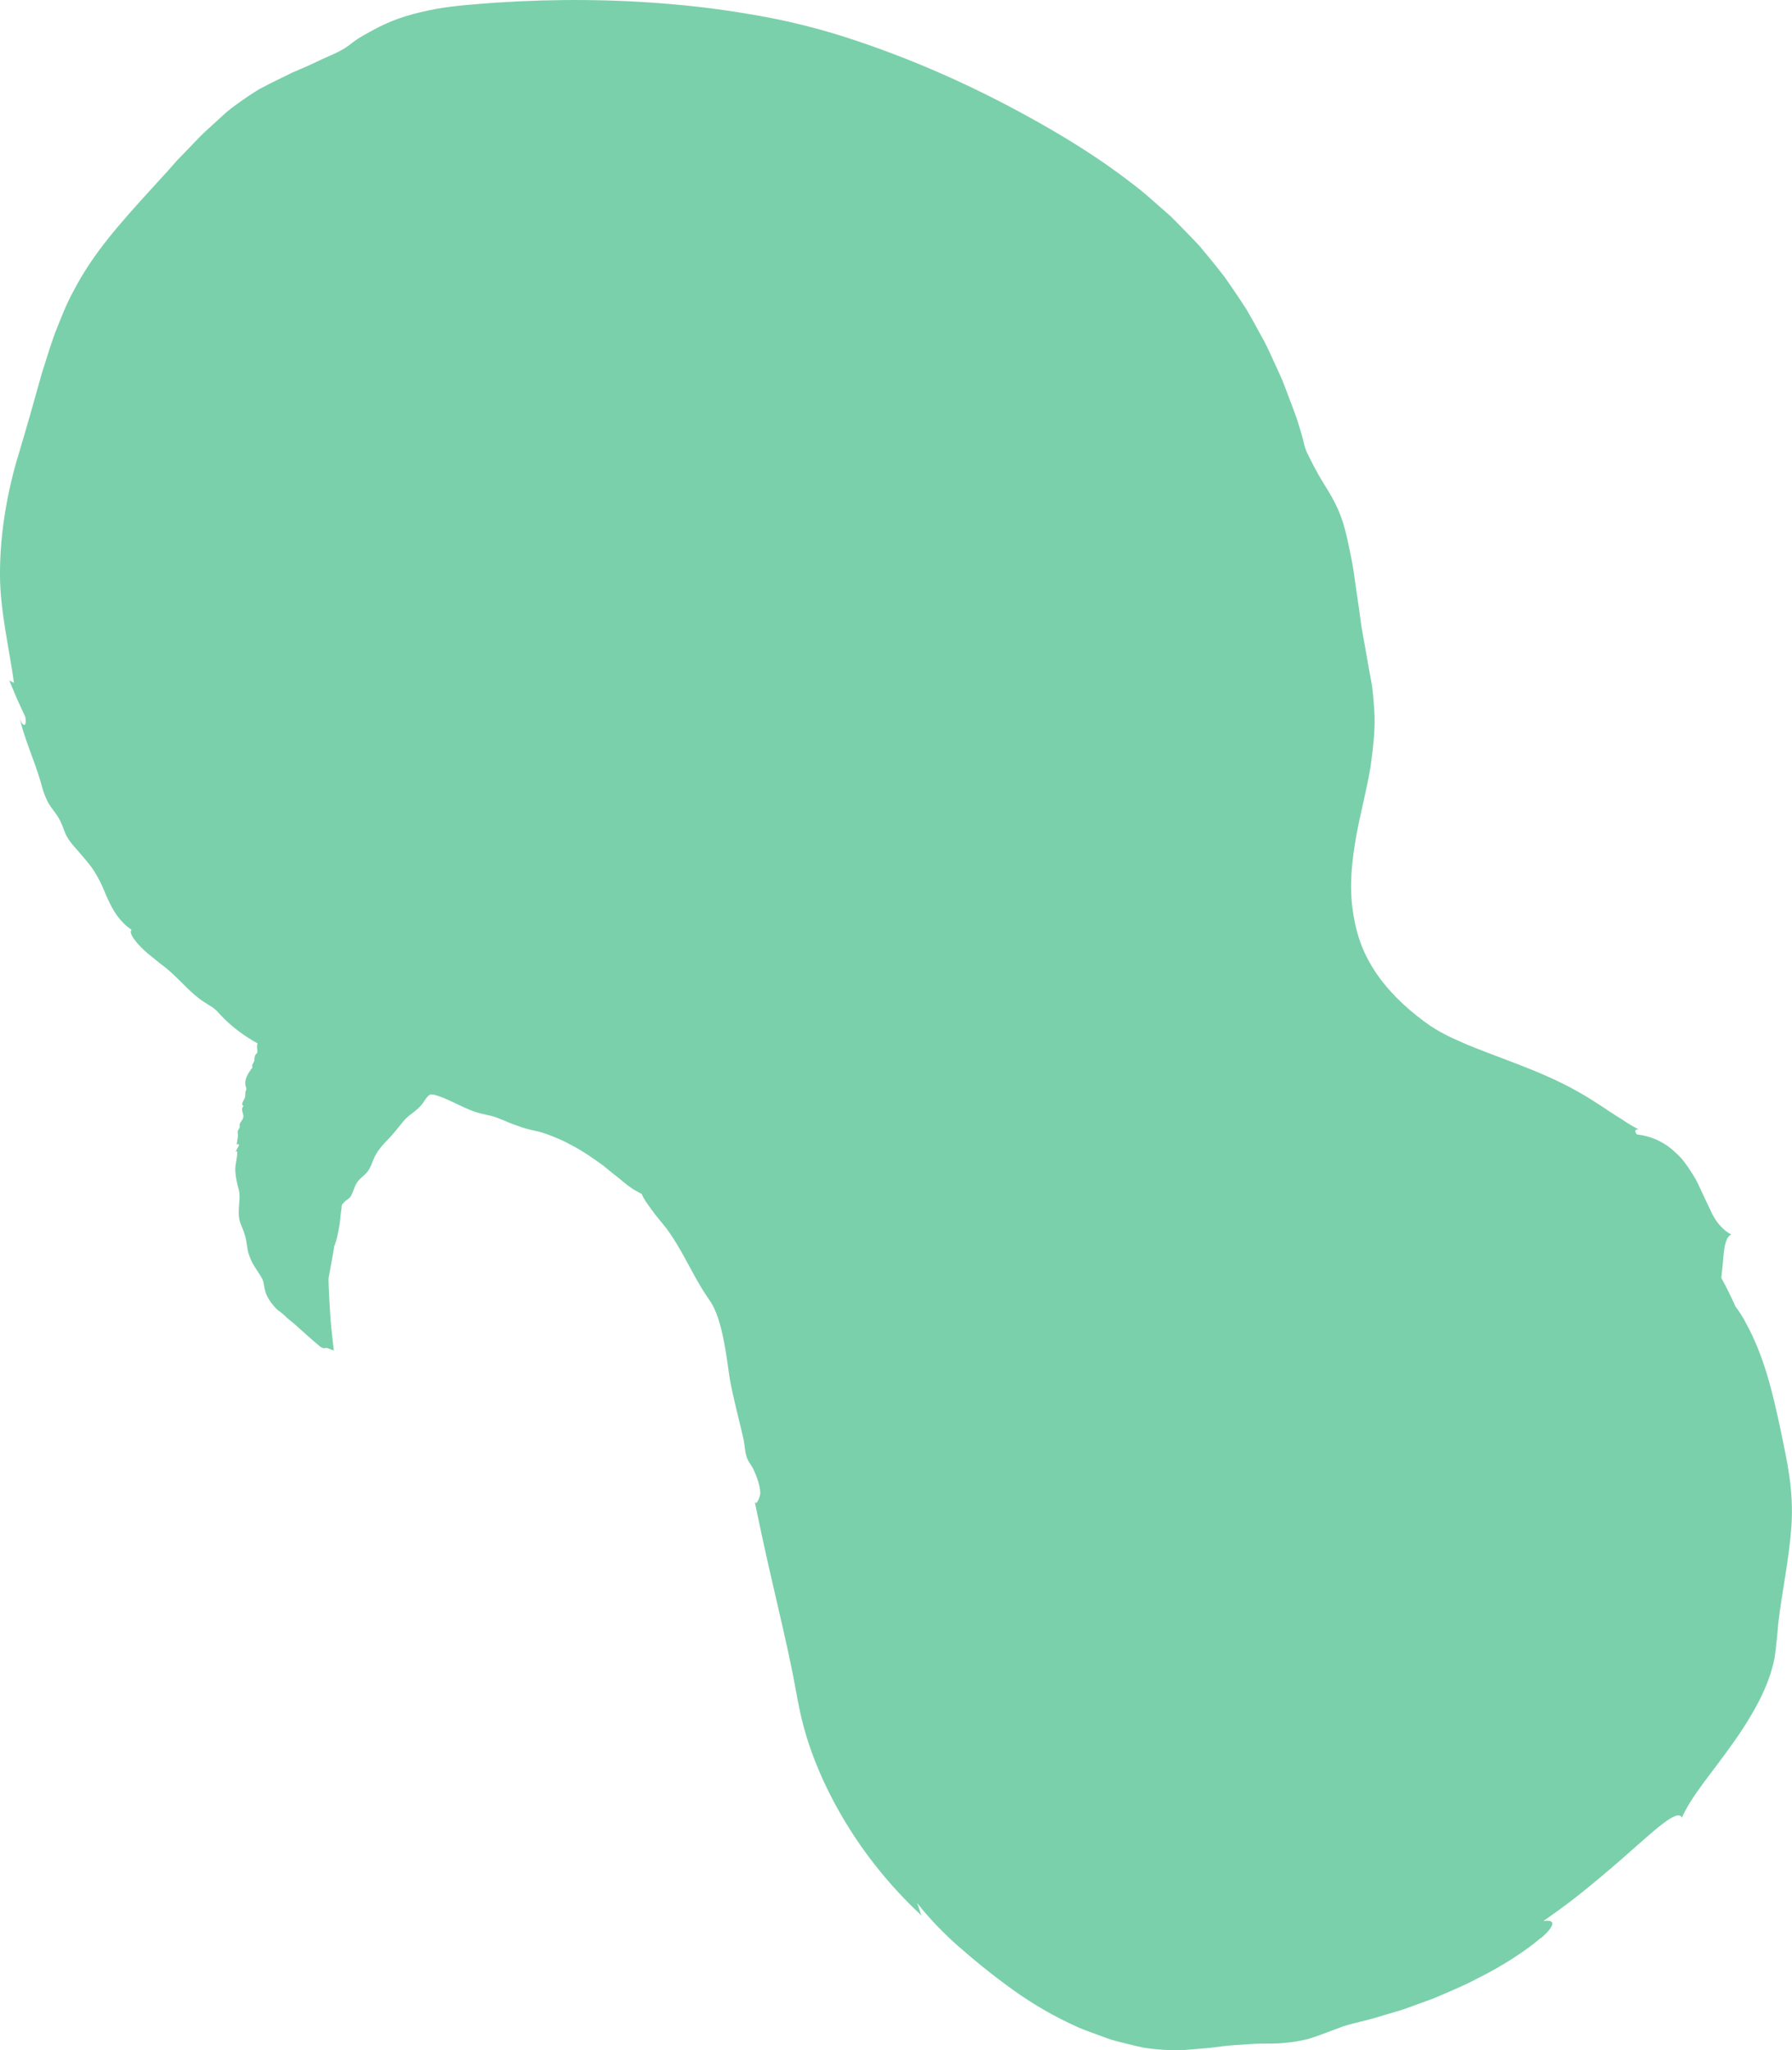
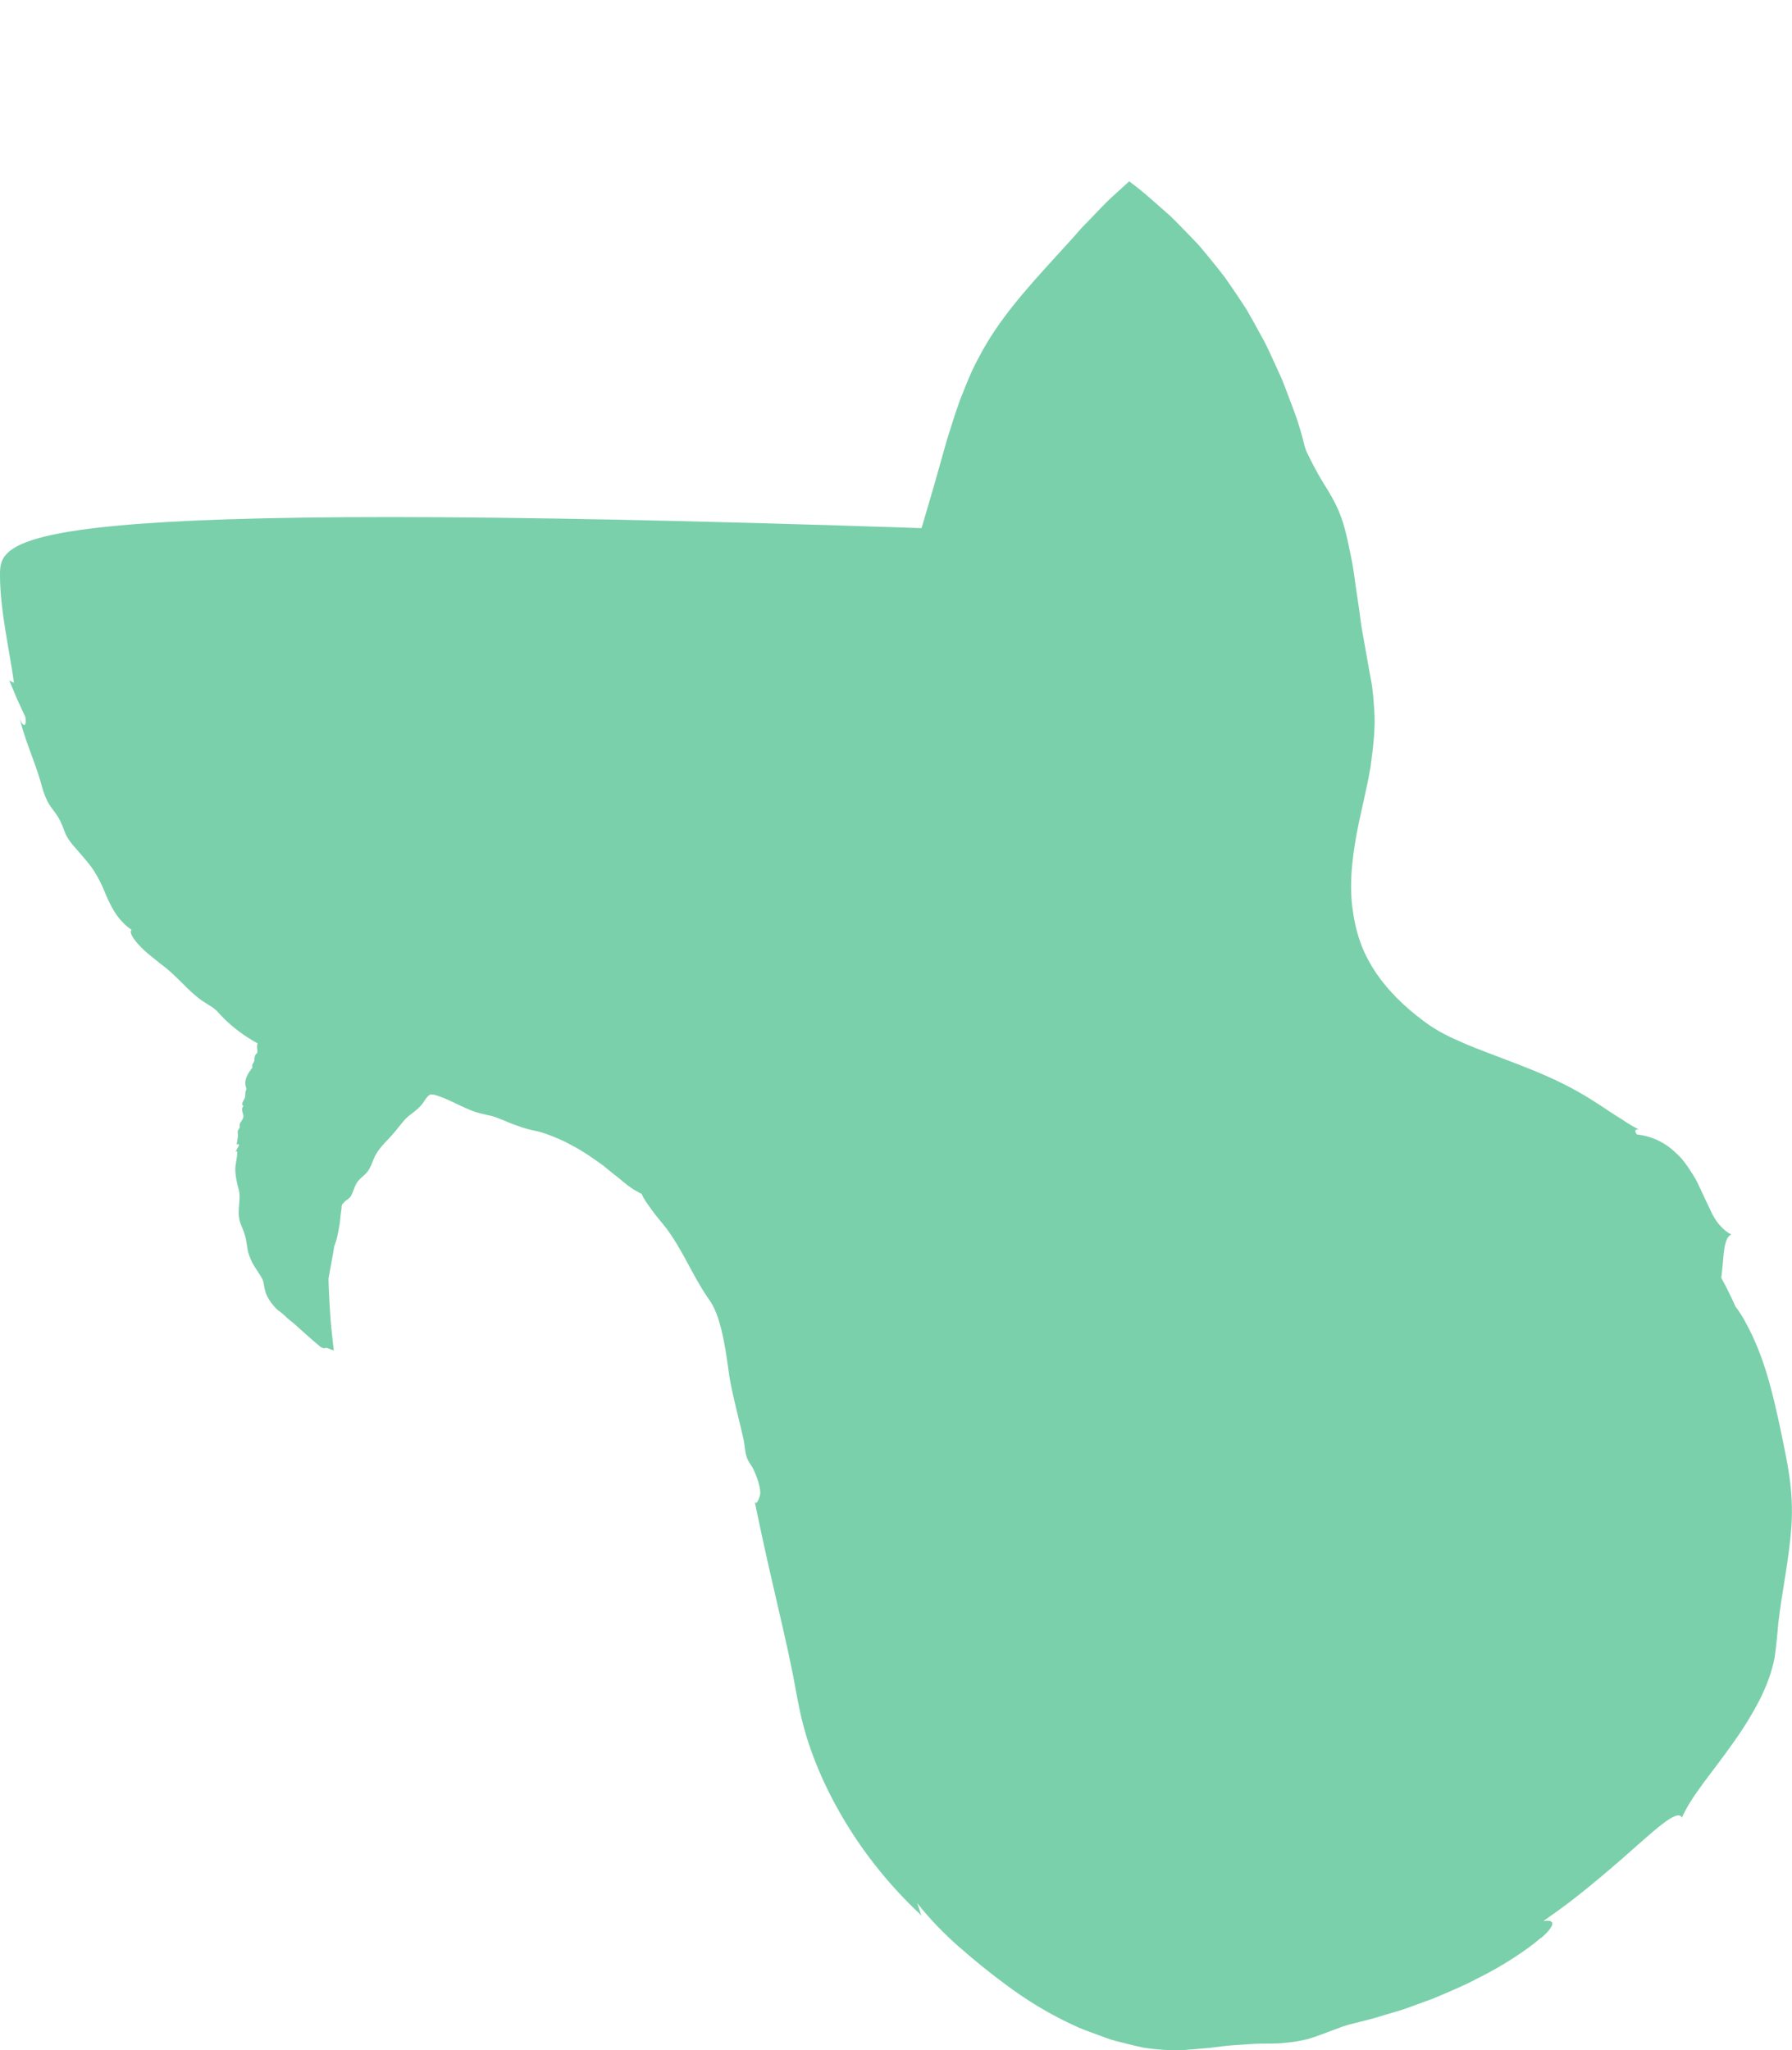
<svg xmlns="http://www.w3.org/2000/svg" id="_レイヤー_2" data-name="レイヤー 2" viewBox="0 0 241.28 276.07">
  <defs>
    <style>
      .cls-1 {
        fill: #22b073;
        opacity: .6;
        stroke-width: 0px;
      }
    </style>
  </defs>
  <g id="_レイヤー_1-2" data-name="レイヤー 1">
-     <path class="cls-1" d="M207.47,260.96c.92-.76,1.44-1.44,1.53-1.84.09-.41-.27-.59-1.19-.46.96-.69,2.71-1.88,4.64-3.42,1.94-1.53,4.11-3.36,6.11-5.11,4-3.49,7.3-6.72,7.9-5.39,1.21-2.84,4.11-6.11,6.77-9.9,1.36-1.87,2.61-3.88,3.64-5.86,1.02-1.99,1.73-4,2.07-5.79.22-1.59.36-3,.49-4.6.46-4.03,1.45-8.6,1.77-13.03.33-5.03-.58-8.77-1.5-13.24-1.06-4.93-2.17-9.67-4.57-14.08-.43-.84-.94-1.65-1.45-2.3-.3-.65-.59-1.31-.92-1.96-.33-.66-.66-1.3-1-1.92.04-.33.08-.67.11-1.02.13-1.08.17-2.16.32-3.04.16-.89.42-1.57.93-1.79-.58-.26-1.02-.65-1.44-1.1-.43-.45-.79-.99-1.11-1.59-.61-1.24-1.25-2.66-1.98-4.19-.35-.77-.85-1.48-1.34-2.22-.25-.36-.52-.72-.8-1.07-.3-.33-.62-.65-.96-.95-1.32-1.25-3.06-2.11-5.1-2.34-.42-.59-.16-.69.25-.69-.63-.29-1.43-.78-2.26-1.34-.99-.6-2.01-1.29-2.75-1.78-.74-.47-1.2-.78-1.08-.7-2.91-1.85-5.42-3-7.94-4.05-2.55-1.05-5.1-1.96-8.21-3.18-.62-.25-1.23-.51-1.85-.79-.6-.27-1.27-.56-1.78-.83-1.08-.54-2.11-1.17-3.05-1.88-2.67-1.98-5.02-4.29-6.67-6.85-.83-1.29-1.49-2.59-1.97-4.02-.49-1.42-.81-2.95-1.01-4.57-.43-3.51.08-7.49.93-11.49.49-2.32,1.09-4.73,1.53-7.29.33-2.59.71-5.24.49-7.86-.1-1.32-.17-2.6-.42-3.84-.23-1.24-.47-2.47-.67-3.73-.27-1.61-.59-3.1-.77-4.56-.17-1.47-.42-2.86-.61-4.26-.2-1.4-.36-2.8-.67-4.19-.29-1.4-.56-2.84-1-4.3-.95-3.04-2.07-4.37-3.38-6.67-.54-.97-.9-1.66-1.16-2.2-.26-.53-.45-.89-.56-1.23-.24-.67-.29-1.21-.71-2.57-.15-.49-.31-.99-.46-1.49-.18-.49-.36-.98-.54-1.47-.37-.98-.74-1.97-1.12-2.97-.37-1.01-.85-1.96-1.29-2.95-.46-.98-.89-1.99-1.4-2.97-.53-.97-1.07-1.94-1.61-2.93-.28-.49-.56-.98-.84-1.47-.31-.47-.63-.95-.94-1.43-.63-.95-1.29-1.91-1.96-2.87-.71-.93-1.46-1.85-2.21-2.77l-1.18-1.42c-.41-.46-.85-.9-1.27-1.34-.85-.88-1.71-1.76-2.58-2.63l-2.77-2.44c-.47-.4-.92-.81-1.4-1.19l-1.46-1.13c-3.9-2.99-8.05-5.59-12.3-7.98-8.33-4.7-17.06-8.6-26.11-11.49-3.69-1.17-7.47-2.11-11.3-2.79-3.83-.69-7.68-1.22-11.59-1.56-7.82-.7-15.78-.77-23.87-.24-2.93.22-5.61.39-8.26.87-2.64.51-5.29,1.18-7.98,2.62-1.16.6-1.92,1.05-2.49,1.41-.56.38-.92.69-1.32.97-.39.28-.81.53-1.46.85-.64.33-1.54.66-2.79,1.28-1.15.55-2.21,1-3.23,1.43-.99.49-1.94.95-2.91,1.43-.48.25-.97.51-1.48.77-.49.29-.98.61-1.49.95-.51.34-1.03.71-1.58,1.1-.55.4-1.12.82-1.68,1.34l-2.65,2.42c-.86.82-1.66,1.71-2.49,2.55l-1.24,1.28-1.17,1.33c-.8.87-1.59,1.75-2.39,2.62-3.84,4.23-7.67,8.42-10.32,13.53-1.1,1.99-1.8,3.94-2.54,5.76-.67,1.84-1.2,3.63-1.76,5.38-.99,3.57-1.98,7.06-3.26,11.35l-.15.48C.84,66.97-.03,72.24,0,77.49c0,4.71,1.34,10.37,1.88,14.46-.19-.08-.44-.25-.63-.33.35.82.7,1.65,1.04,2.48.36.82.75,1.63,1.12,2.43.13.77.03,1.1-.18,1.07-.21-.04-.5-.46-.64-1.23.56,2.84,1.96,5.76,2.84,8.76.32,1.14.44,1.69.97,2.78.55,1.07,1.25,1.59,1.79,2.8.37.74.44,1.26.84,1.97.49.9,1.55,1.93,2.12,2.65.48.58,1.01,1.16,1.46,1.86.4.64.75,1.27,1.05,1.9.3.63.53,1.27.81,1.87.39.85.82,1.69,1.36,2.42.55.72,1.17,1.35,1.89,1.81-.53.45.88,2.12,2.26,3.26.5.41,1,.8,1.49,1.21.52.39,1.03.78,1.53,1.24,1.52,1.36,2.84,2.98,4.54,4.06.4.27.83.49,1.23.79.38.29.65.61.92.91,1.46,1.56,3.19,2.84,5.01,3.84-.01.03-.03.06-.05.11-.12.33.04.69,0,1.05,0,.04-.01.08-.03.12-.02.04-.06.07-.1.1-.13.11-.19.28-.23.45-.06.3.03.43-.12.69-.15.26-.28.36-.18.71-.59.8-1.22,1.67-.86,2.7.02.06.05.13.05.2,0,.07-.05.14-.08.21-.12.28-.03.6-.11.9-.05.2-.17.36-.26.54-.13.25-.2.56.08.62-.25.23-.25.55-.15.87.07.23.15.46.09.71-.03.14-.11.26-.18.37-.09.14-.26.36-.3.53-.03.13.03.22.01.36-.03.22-.2.33-.25.53-.06.2-.02.29,0,.49.03.52-.18,1.04-.15,1.51-.02-.26.28-.31.3-.05l-.47.86c.07-.02.16-.05.22-.08.07.68-.23,1.62-.25,2.38,0,.85.17,1.68.38,2.47l.02.08c.21.69.2,1.27.14,1.88-.04.6-.11,1.21-.06,1.93.06.91.58,1.7.81,2.57.23.71.26,1.47.42,2.21.03.13.05.19.11.36.06.18.13.36.19.52.13.32.26.62.41.86.29.49.58.91.9,1.4.69,1.12.35.95.78,2.42.29.76.66,1.26,1.02,1.69.18.21.37.42.56.6.19.14.39.27.59.44.27.23.54.47.8.73.27.23.53.42.8.65.56.5,1.12,1,1.68,1.5.54.49,1.38,1.22,1.93,1.67.23.12.46.22.63.17.02-.17.72.17,1.15.3-.15-1.4-.32-2.8-.42-4.03-.09-1.19-.15-2.33-.21-3.46l-.06-1.43-.02-.72c.02-.19.06-.34.09-.52l.38-2.09.19-1.09.09-.55.02-.14.02-.06.05-.12c.12-.33.23-.66.31-1,.09-.33.13-.66.2-.98.07-.32.13-.65.17-.97.04-.32.07-.65.1-.97.03-.32.09-.64.13-.96.06-.44-.11-.39.39-.9.29-.31.66-.41.89-.82.43-.79.49-1.61,1.24-2.31.28-.28.6-.5.85-.8.53-.58.74-1.35,1.05-2.07.29-.61.7-1.18,1.16-1.69.41-.48.9-.93,1.32-1.43.42-.5.84-1,1.24-1.51.28-.36.6-.7.96-.99.91-.7,1.49-1.09,2.08-2.02-.04.06.41-.69.76-.81-.02,0-.05-.02-.07-.03.15,0,.31,0,.49.02.23.04.47.12.7.2,1.99.68,3.63,1.81,5.55,2.31,1.46.39,1.44.22,2.91.84.86.36,1.57.65,2.29.89.7.26,1.4.46,2.27.64.71.13,1.48.4,2.3.73.82.32,1.7.7,2.5,1.16,1.68.85,3.18,1.95,4.32,2.76.44.36.89.73,1.35,1.1.46.37.94.71,1.35,1.09.43.36.86.69,1.29.97.21.14.43.26.64.37.2.12.39.23.59.32.26.66.75,1.32,1.28,2.04.5.74,1.13,1.45,1.69,2.15,2.31,2.84,3.87,6.81,5.89,9.72.23.34.47.67.68,1.06,1.37,2.52,1.87,6.84,2.28,9.68.36,2.29,1.34,5.92,1.87,8.29.22.96.17,1.87.56,2.78.16.38.36.61.54.9.42.66,1.15,2.44,1.18,3.64,0,.48-.58,1.93-.76,1.1,0-.01-.21-.99-.21-.99.76,3.72,1.68,8.05,2.67,12.27.97,4.24,1.97,8.42,2.7,12.14.44,2.24.76,4.39,1.36,6.65,1.17,4.52,3.32,9.37,6.14,13.87,2.8,4.51,6.31,8.63,9.81,11.86-.23-.47-.32-1.07-.61-1.7,1.71,2.16,3.56,4.07,5.57,5.84,2.01,1.77,4.1,3.48,6.42,5.19,2.57,1.92,5.49,3.75,8.63,5.22l1.18.55c.4.17.81.32,1.22.48.82.3,1.64.6,2.45.9.81.32,1.66.49,2.49.71.83.21,1.66.41,2.48.59,1.39.22,2.67.31,3.86.36.6.04,1.18,0,1.75-.04.57-.05,1.13-.09,1.68-.14.55-.05,1.1-.09,1.65-.14.55-.05,1.11-.15,1.68-.21,1.13-.15,2.32-.19,3.62-.29,1.04-.08,2.08-.08,3.12-.08,1.04,0,2.07-.12,3.1-.26.61-.1,1.19-.22,1.74-.35.55-.16,1.08-.35,1.6-.54,1.03-.38,2.04-.76,3.12-1.16.32-.12,1.13-.34,2.3-.63,1.18-.26,2.68-.71,4.38-1.23.43-.13.87-.26,1.32-.39.44-.16.9-.32,1.36-.49.92-.34,1.88-.68,2.85-1.04,1.89-.83,3.89-1.61,5.71-2.59,3.71-1.82,6.89-3.98,8.69-5.53Z" />
+     <path class="cls-1" d="M207.47,260.96c.92-.76,1.44-1.44,1.53-1.84.09-.41-.27-.59-1.19-.46.96-.69,2.71-1.88,4.64-3.42,1.94-1.53,4.11-3.36,6.11-5.11,4-3.49,7.3-6.72,7.9-5.39,1.21-2.84,4.11-6.11,6.77-9.9,1.36-1.87,2.61-3.88,3.64-5.86,1.02-1.99,1.73-4,2.07-5.79.22-1.59.36-3,.49-4.6.46-4.03,1.45-8.6,1.77-13.03.33-5.03-.58-8.77-1.5-13.24-1.06-4.93-2.17-9.67-4.57-14.08-.43-.84-.94-1.65-1.45-2.3-.3-.65-.59-1.31-.92-1.96-.33-.66-.66-1.3-1-1.92.04-.33.08-.67.11-1.02.13-1.08.17-2.16.32-3.04.16-.89.42-1.57.93-1.79-.58-.26-1.02-.65-1.44-1.1-.43-.45-.79-.99-1.11-1.59-.61-1.24-1.25-2.66-1.98-4.19-.35-.77-.85-1.48-1.34-2.22-.25-.36-.52-.72-.8-1.07-.3-.33-.62-.65-.96-.95-1.32-1.25-3.06-2.11-5.1-2.34-.42-.59-.16-.69.25-.69-.63-.29-1.43-.78-2.26-1.34-.99-.6-2.01-1.29-2.75-1.78-.74-.47-1.2-.78-1.08-.7-2.91-1.85-5.42-3-7.94-4.05-2.55-1.05-5.1-1.96-8.21-3.18-.62-.25-1.23-.51-1.85-.79-.6-.27-1.27-.56-1.78-.83-1.08-.54-2.11-1.17-3.05-1.88-2.67-1.98-5.02-4.29-6.67-6.85-.83-1.29-1.49-2.59-1.97-4.02-.49-1.42-.81-2.95-1.01-4.57-.43-3.51.08-7.49.93-11.49.49-2.32,1.09-4.73,1.53-7.29.33-2.59.71-5.24.49-7.86-.1-1.32-.17-2.6-.42-3.84-.23-1.24-.47-2.47-.67-3.73-.27-1.61-.59-3.1-.77-4.56-.17-1.47-.42-2.86-.61-4.26-.2-1.4-.36-2.8-.67-4.19-.29-1.4-.56-2.84-1-4.3-.95-3.04-2.07-4.37-3.38-6.67-.54-.97-.9-1.66-1.16-2.2-.26-.53-.45-.89-.56-1.23-.24-.67-.29-1.21-.71-2.57-.15-.49-.31-.99-.46-1.49-.18-.49-.36-.98-.54-1.47-.37-.98-.74-1.97-1.12-2.97-.37-1.01-.85-1.96-1.29-2.95-.46-.98-.89-1.99-1.4-2.97-.53-.97-1.07-1.94-1.61-2.93-.28-.49-.56-.98-.84-1.47-.31-.47-.63-.95-.94-1.43-.63-.95-1.29-1.91-1.96-2.87-.71-.93-1.46-1.85-2.21-2.77l-1.18-1.42c-.41-.46-.85-.9-1.27-1.34-.85-.88-1.71-1.76-2.58-2.63l-2.77-2.44c-.47-.4-.92-.81-1.4-1.19l-1.46-1.13l-2.65,2.42c-.86.82-1.66,1.71-2.49,2.55l-1.24,1.28-1.17,1.33c-.8.87-1.59,1.75-2.39,2.62-3.84,4.23-7.67,8.42-10.32,13.53-1.1,1.99-1.8,3.94-2.54,5.76-.67,1.84-1.2,3.63-1.76,5.38-.99,3.57-1.98,7.06-3.26,11.35l-.15.48C.84,66.97-.03,72.24,0,77.49c0,4.71,1.34,10.37,1.88,14.46-.19-.08-.44-.25-.63-.33.35.82.7,1.65,1.04,2.48.36.82.75,1.63,1.12,2.43.13.77.03,1.1-.18,1.07-.21-.04-.5-.46-.64-1.23.56,2.84,1.96,5.76,2.84,8.76.32,1.14.44,1.69.97,2.78.55,1.07,1.25,1.59,1.79,2.8.37.74.44,1.26.84,1.97.49.9,1.55,1.93,2.12,2.65.48.58,1.01,1.16,1.46,1.86.4.64.75,1.27,1.05,1.9.3.63.53,1.27.81,1.87.39.85.82,1.69,1.36,2.42.55.72,1.17,1.35,1.89,1.81-.53.45.88,2.12,2.26,3.26.5.41,1,.8,1.49,1.21.52.39,1.03.78,1.53,1.24,1.52,1.36,2.84,2.98,4.54,4.06.4.27.83.49,1.23.79.38.29.65.61.92.91,1.46,1.56,3.19,2.84,5.01,3.84-.01.03-.03.06-.05.11-.12.33.04.69,0,1.05,0,.04-.01.08-.03.12-.02.04-.06.07-.1.1-.13.11-.19.28-.23.45-.06.3.03.43-.12.69-.15.26-.28.36-.18.71-.59.8-1.22,1.67-.86,2.7.02.06.05.13.05.2,0,.07-.05.14-.08.21-.12.28-.03.6-.11.9-.05.2-.17.36-.26.54-.13.25-.2.56.08.62-.25.23-.25.55-.15.87.07.23.15.46.09.71-.03.14-.11.26-.18.37-.09.14-.26.36-.3.53-.03.13.03.22.01.36-.03.22-.2.33-.25.53-.06.2-.02.29,0,.49.03.52-.18,1.04-.15,1.51-.02-.26.28-.31.3-.05l-.47.86c.07-.02.16-.05.22-.08.07.68-.23,1.62-.25,2.38,0,.85.17,1.68.38,2.47l.02.08c.21.69.2,1.27.14,1.88-.04.6-.11,1.21-.06,1.93.06.91.58,1.7.81,2.57.23.71.26,1.47.42,2.21.03.13.05.19.11.36.06.18.13.36.19.52.13.32.26.62.41.86.29.49.58.91.9,1.4.69,1.12.35.95.78,2.42.29.76.66,1.26,1.02,1.69.18.21.37.42.56.6.19.14.39.27.59.44.27.23.54.47.8.73.27.23.53.42.8.65.56.5,1.12,1,1.68,1.5.54.49,1.38,1.22,1.93,1.67.23.12.46.22.63.17.02-.17.72.17,1.15.3-.15-1.4-.32-2.8-.42-4.03-.09-1.19-.15-2.33-.21-3.46l-.06-1.43-.02-.72c.02-.19.06-.34.09-.52l.38-2.09.19-1.09.09-.55.02-.14.02-.06.05-.12c.12-.33.23-.66.31-1,.09-.33.13-.66.2-.98.07-.32.13-.65.17-.97.04-.32.07-.65.1-.97.03-.32.09-.64.13-.96.06-.44-.11-.39.39-.9.29-.31.66-.41.89-.82.43-.79.49-1.61,1.24-2.31.28-.28.6-.5.85-.8.53-.58.74-1.35,1.05-2.07.29-.61.7-1.18,1.16-1.69.41-.48.9-.93,1.32-1.43.42-.5.84-1,1.24-1.51.28-.36.6-.7.96-.99.91-.7,1.49-1.09,2.08-2.02-.04.06.41-.69.76-.81-.02,0-.05-.02-.07-.03.15,0,.31,0,.49.02.23.04.47.12.7.2,1.99.68,3.63,1.81,5.55,2.31,1.46.39,1.44.22,2.91.84.86.36,1.57.65,2.29.89.7.26,1.4.46,2.27.64.71.13,1.48.4,2.3.73.82.32,1.7.7,2.5,1.16,1.68.85,3.18,1.95,4.32,2.76.44.36.89.73,1.35,1.1.46.37.94.71,1.35,1.09.43.36.86.69,1.29.97.21.14.43.26.64.37.2.12.39.23.59.32.26.66.75,1.32,1.28,2.04.5.74,1.13,1.45,1.69,2.15,2.31,2.84,3.87,6.81,5.89,9.72.23.34.47.67.68,1.06,1.37,2.52,1.87,6.84,2.28,9.68.36,2.29,1.34,5.92,1.87,8.29.22.96.17,1.87.56,2.78.16.38.36.61.54.9.42.66,1.15,2.44,1.18,3.64,0,.48-.58,1.93-.76,1.1,0-.01-.21-.99-.21-.99.76,3.72,1.68,8.05,2.67,12.27.97,4.24,1.97,8.42,2.7,12.14.44,2.24.76,4.39,1.36,6.65,1.17,4.52,3.32,9.37,6.14,13.87,2.8,4.51,6.31,8.63,9.81,11.86-.23-.47-.32-1.07-.61-1.7,1.71,2.16,3.56,4.07,5.57,5.84,2.01,1.77,4.1,3.48,6.42,5.19,2.57,1.92,5.49,3.75,8.63,5.22l1.18.55c.4.17.81.32,1.22.48.82.3,1.64.6,2.45.9.81.32,1.66.49,2.49.71.83.21,1.66.41,2.48.59,1.39.22,2.67.31,3.86.36.6.04,1.18,0,1.75-.04.57-.05,1.13-.09,1.68-.14.55-.05,1.1-.09,1.65-.14.55-.05,1.11-.15,1.68-.21,1.13-.15,2.32-.19,3.62-.29,1.04-.08,2.08-.08,3.12-.08,1.04,0,2.07-.12,3.1-.26.61-.1,1.19-.22,1.74-.35.55-.16,1.08-.35,1.6-.54,1.03-.38,2.04-.76,3.12-1.16.32-.12,1.13-.34,2.3-.63,1.18-.26,2.68-.71,4.38-1.23.43-.13.87-.26,1.32-.39.44-.16.9-.32,1.36-.49.92-.34,1.88-.68,2.85-1.04,1.89-.83,3.89-1.61,5.71-2.59,3.71-1.82,6.89-3.98,8.69-5.53Z" />
  </g>
</svg>